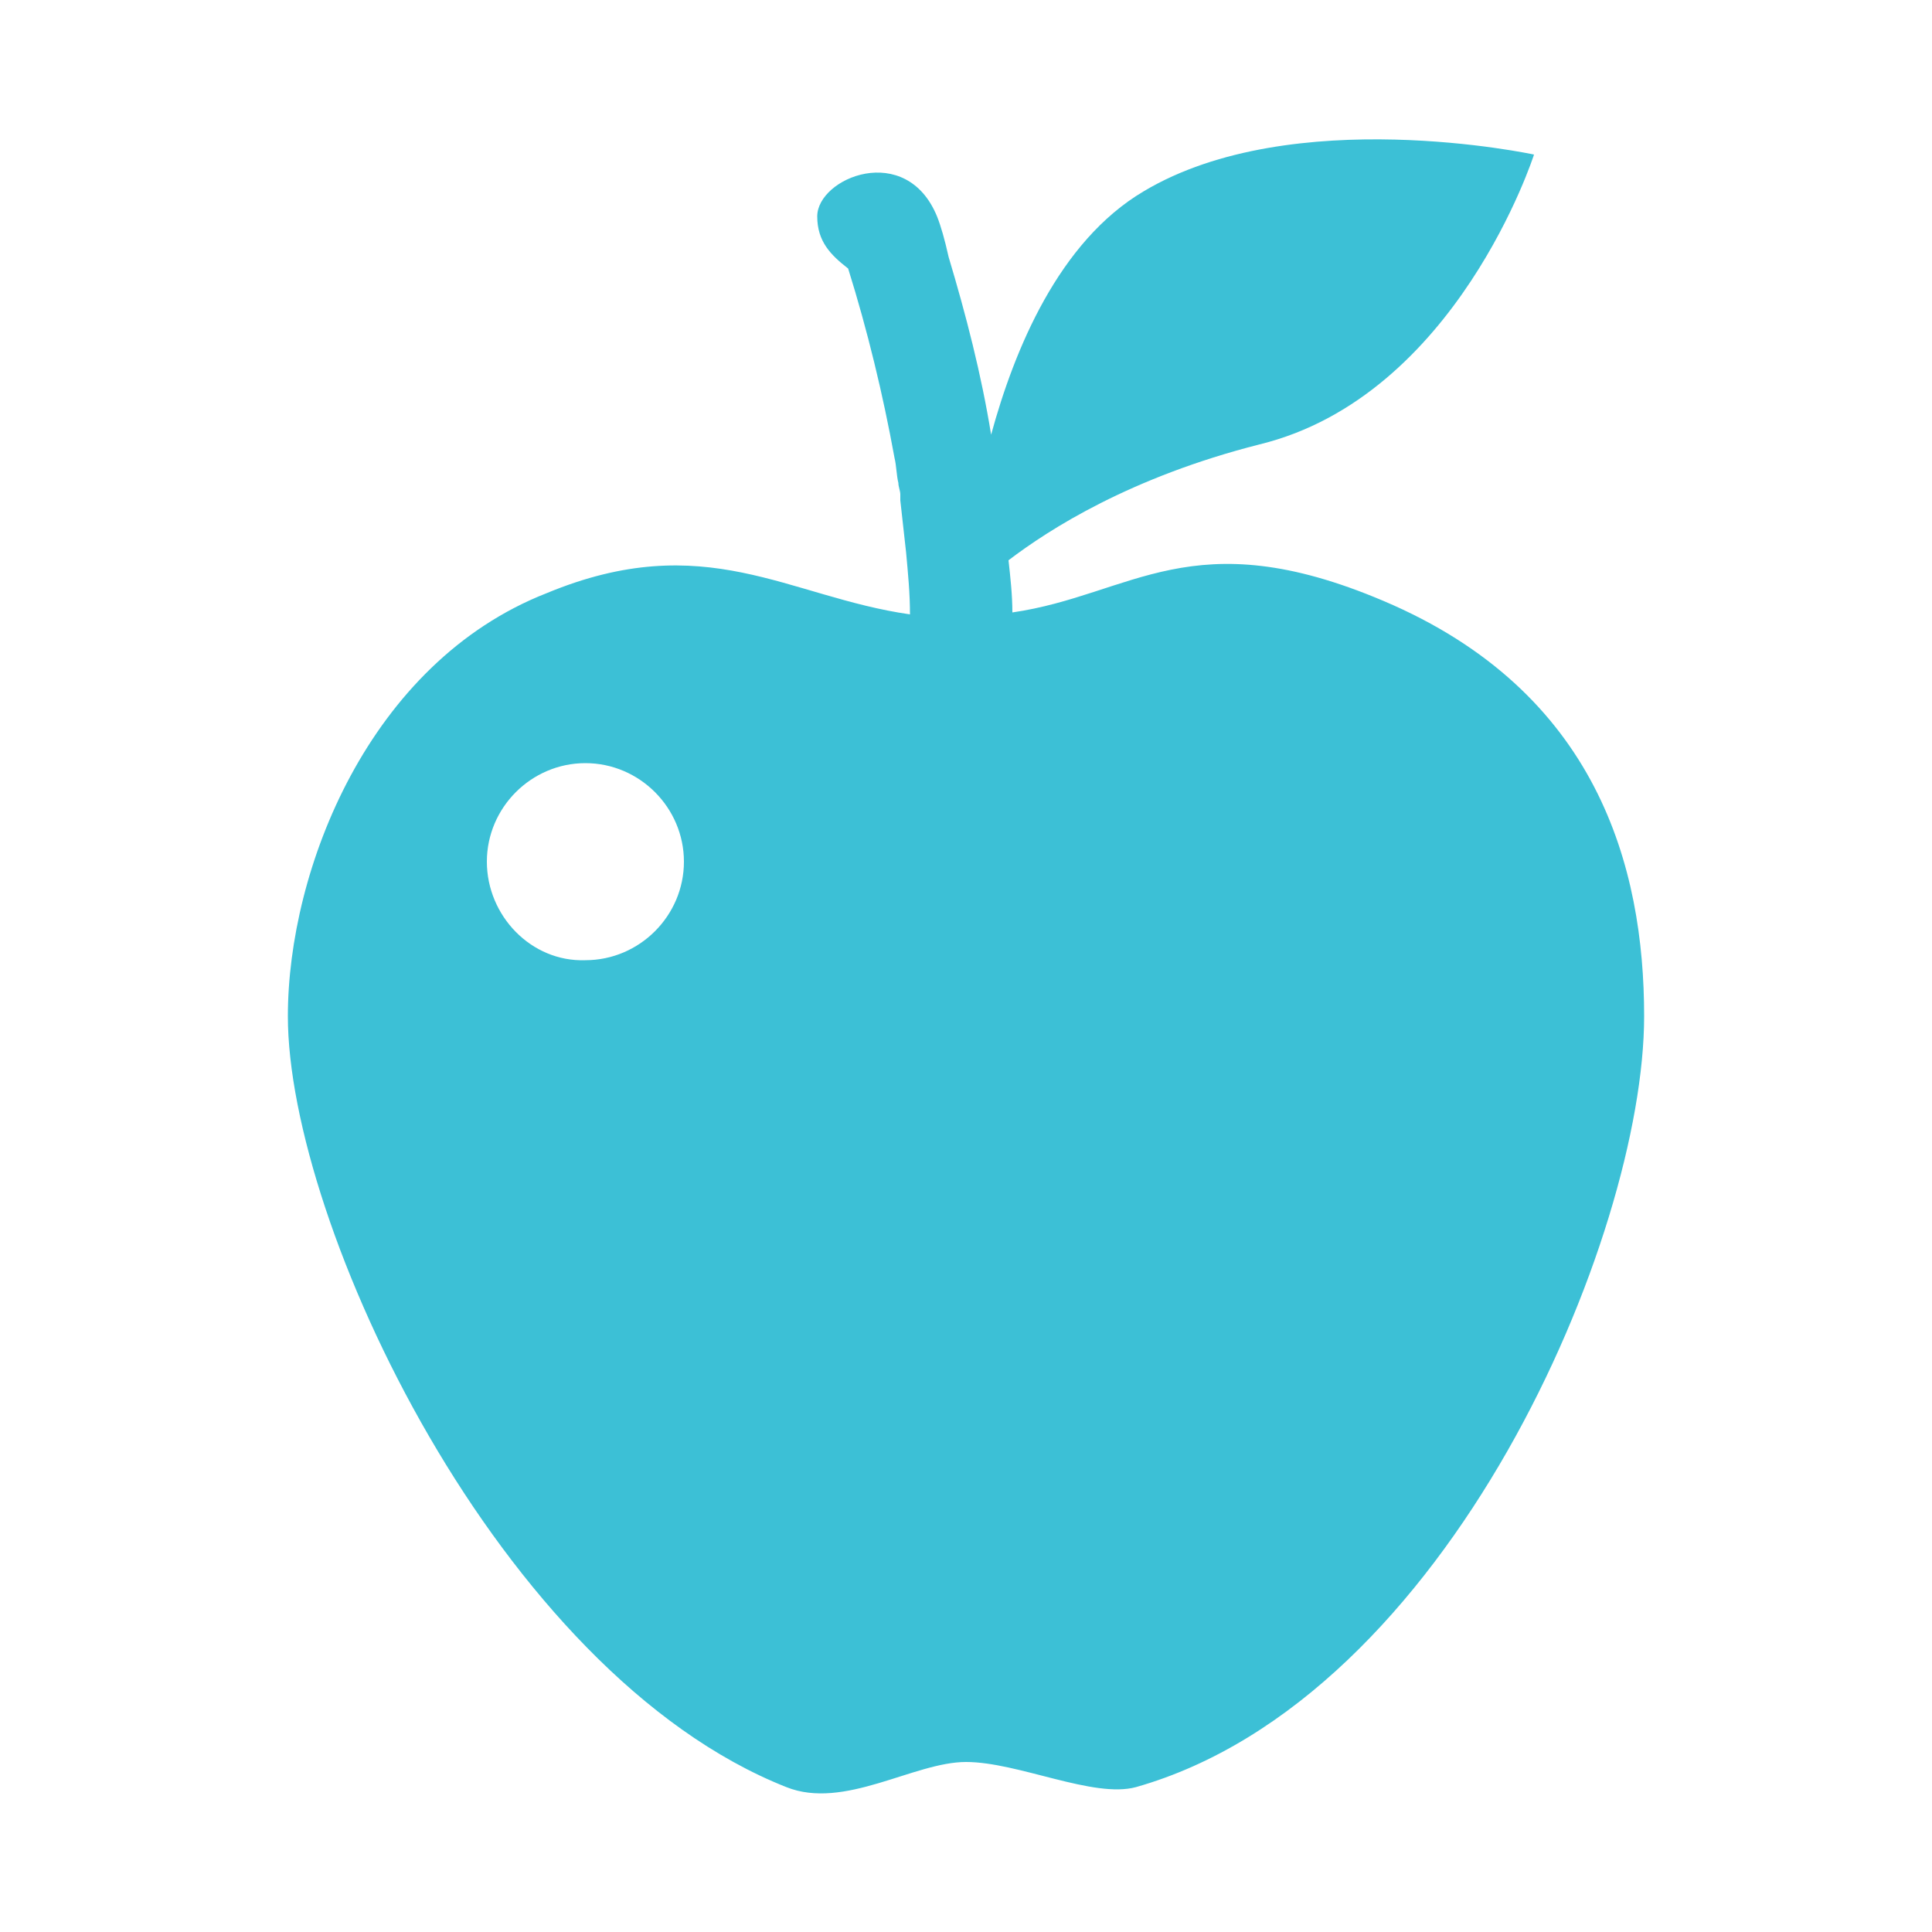
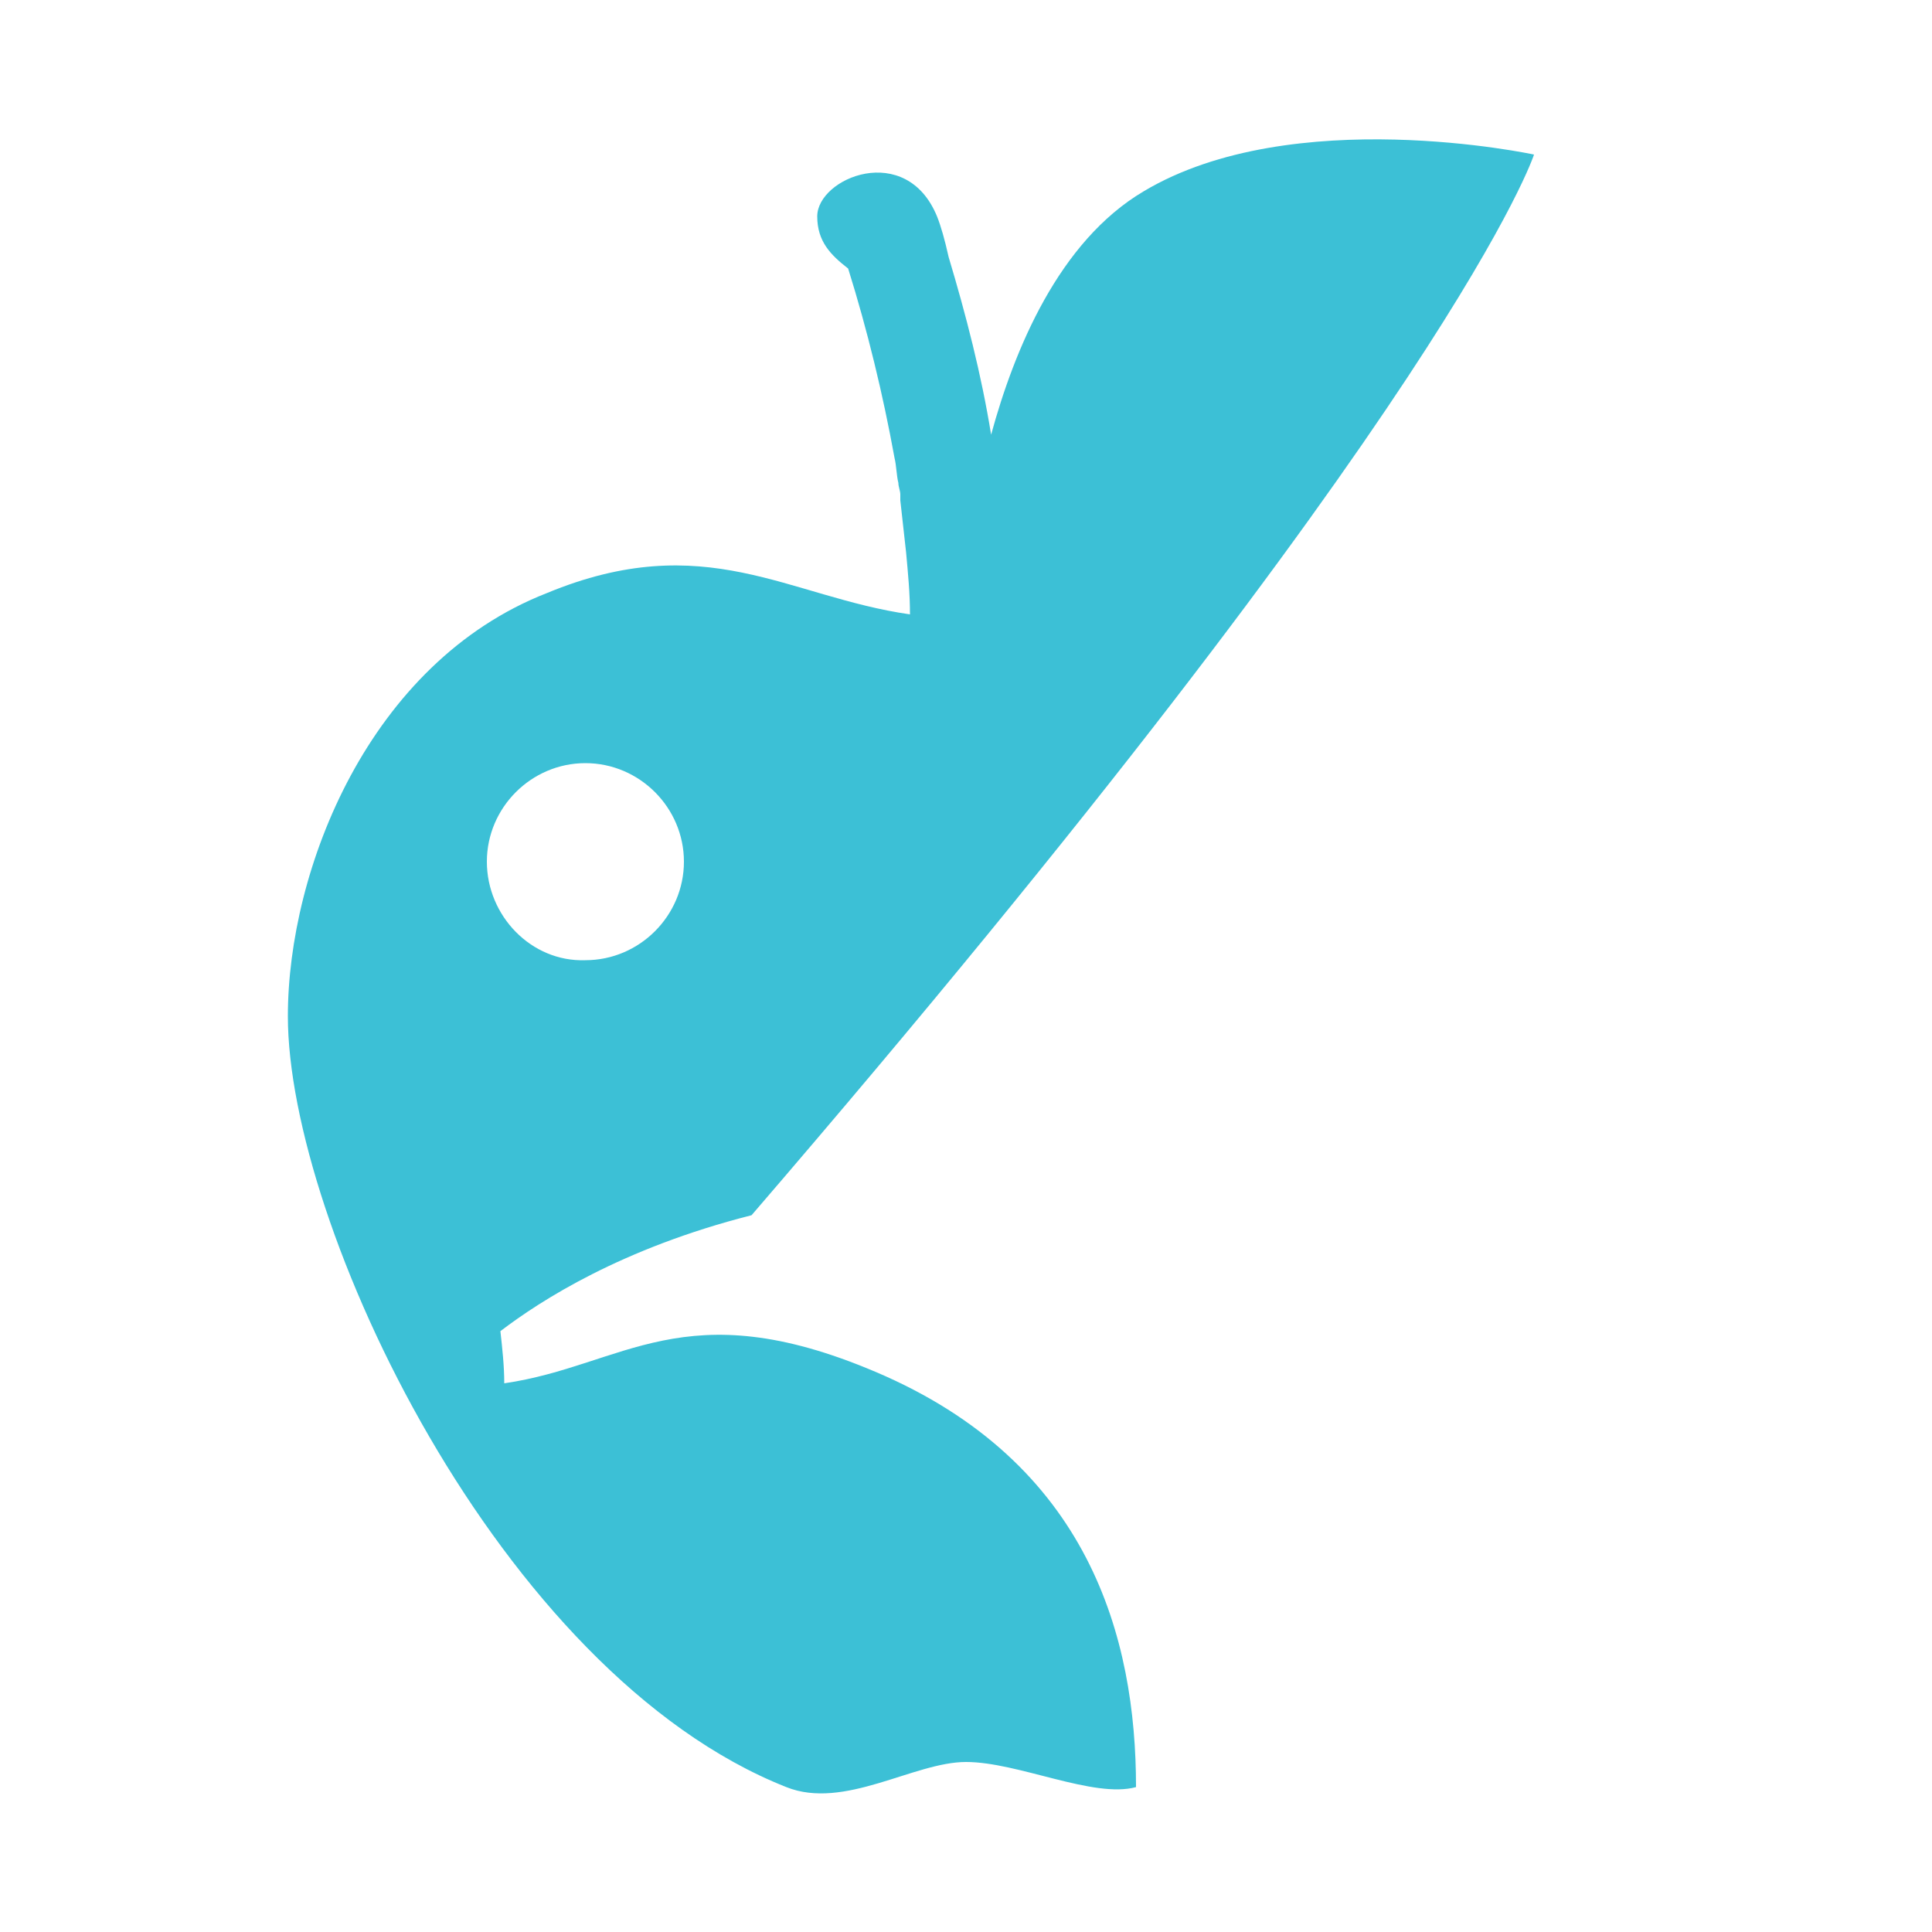
<svg xmlns="http://www.w3.org/2000/svg" version="1.1" id="Layer_1" x="0px" y="0px" viewBox="0 0 100 100" enable-background="new 0 0 100 100" xml:space="preserve">
  <g>
    <g>
-       <path fill="#3CC0D6" d="M40.7,92.5c3,1.2,6.6-1.3,9.3-1.3s6.6,1.9,8.8,1.3C75,87.9,85.1,64,85.1,52.6c0-7.7-2.4-16.8-13.5-21.5    c-9.9-4.2-13-0.3-19.2,0.6c0-0.9-0.1-1.8-0.2-2.7c2.1-1.6,6.3-4.3,13-6C75.4,20.5,79.4,8,79.4,8S66.9,5.3,59.2,9.9    c-4.4,2.6-6.7,8.2-7.9,12.6c-0.5-3.1-1.3-6.2-2.2-9.2c-0.2-0.9-0.4-1.6-0.6-2.1c-1.6-3.9-6.2-2-6.2,0c0,1.3,0.7,2,1.6,2.7    c1,3.2,1.8,6.5,2.4,9.8c0.1,0.4,0.1,0.9,0.2,1.3c0,0.2,0.1,0.4,0.1,0.6c0,0,0,0.1,0,0.1c0,0.1,0,0.1,0,0.2    c0.1,0.9,0.2,1.8,0.3,2.7c0.1,1.1,0.2,2.1,0.2,3.2c-6.3-0.9-10.6-4.5-18.8-1.1C19.1,34.3,14.9,45,14.9,52.6    C14.9,63.3,25.8,86.6,40.7,92.5z M25.2,44.6c0-2.8,2.3-5.1,5.1-5.1s5.1,2.3,5.1,5.1s-2.3,5.1-5.1,5.1    C27.5,49.8,25.2,47.4,25.2,44.6z" />
+       <path fill="#3CC0D6" d="M40.7,92.5c3,1.2,6.6-1.3,9.3-1.3s6.6,1.9,8.8,1.3c0-7.7-2.4-16.8-13.5-21.5    c-9.9-4.2-13-0.3-19.2,0.6c0-0.9-0.1-1.8-0.2-2.7c2.1-1.6,6.3-4.3,13-6C75.4,20.5,79.4,8,79.4,8S66.9,5.3,59.2,9.9    c-4.4,2.6-6.7,8.2-7.9,12.6c-0.5-3.1-1.3-6.2-2.2-9.2c-0.2-0.9-0.4-1.6-0.6-2.1c-1.6-3.9-6.2-2-6.2,0c0,1.3,0.7,2,1.6,2.7    c1,3.2,1.8,6.5,2.4,9.8c0.1,0.4,0.1,0.9,0.2,1.3c0,0.2,0.1,0.4,0.1,0.6c0,0,0,0.1,0,0.1c0,0.1,0,0.1,0,0.2    c0.1,0.9,0.2,1.8,0.3,2.7c0.1,1.1,0.2,2.1,0.2,3.2c-6.3-0.9-10.6-4.5-18.8-1.1C19.1,34.3,14.9,45,14.9,52.6    C14.9,63.3,25.8,86.6,40.7,92.5z M25.2,44.6c0-2.8,2.3-5.1,5.1-5.1s5.1,2.3,5.1,5.1s-2.3,5.1-5.1,5.1    C27.5,49.8,25.2,47.4,25.2,44.6z" />
    </g>
  </g>
</svg>